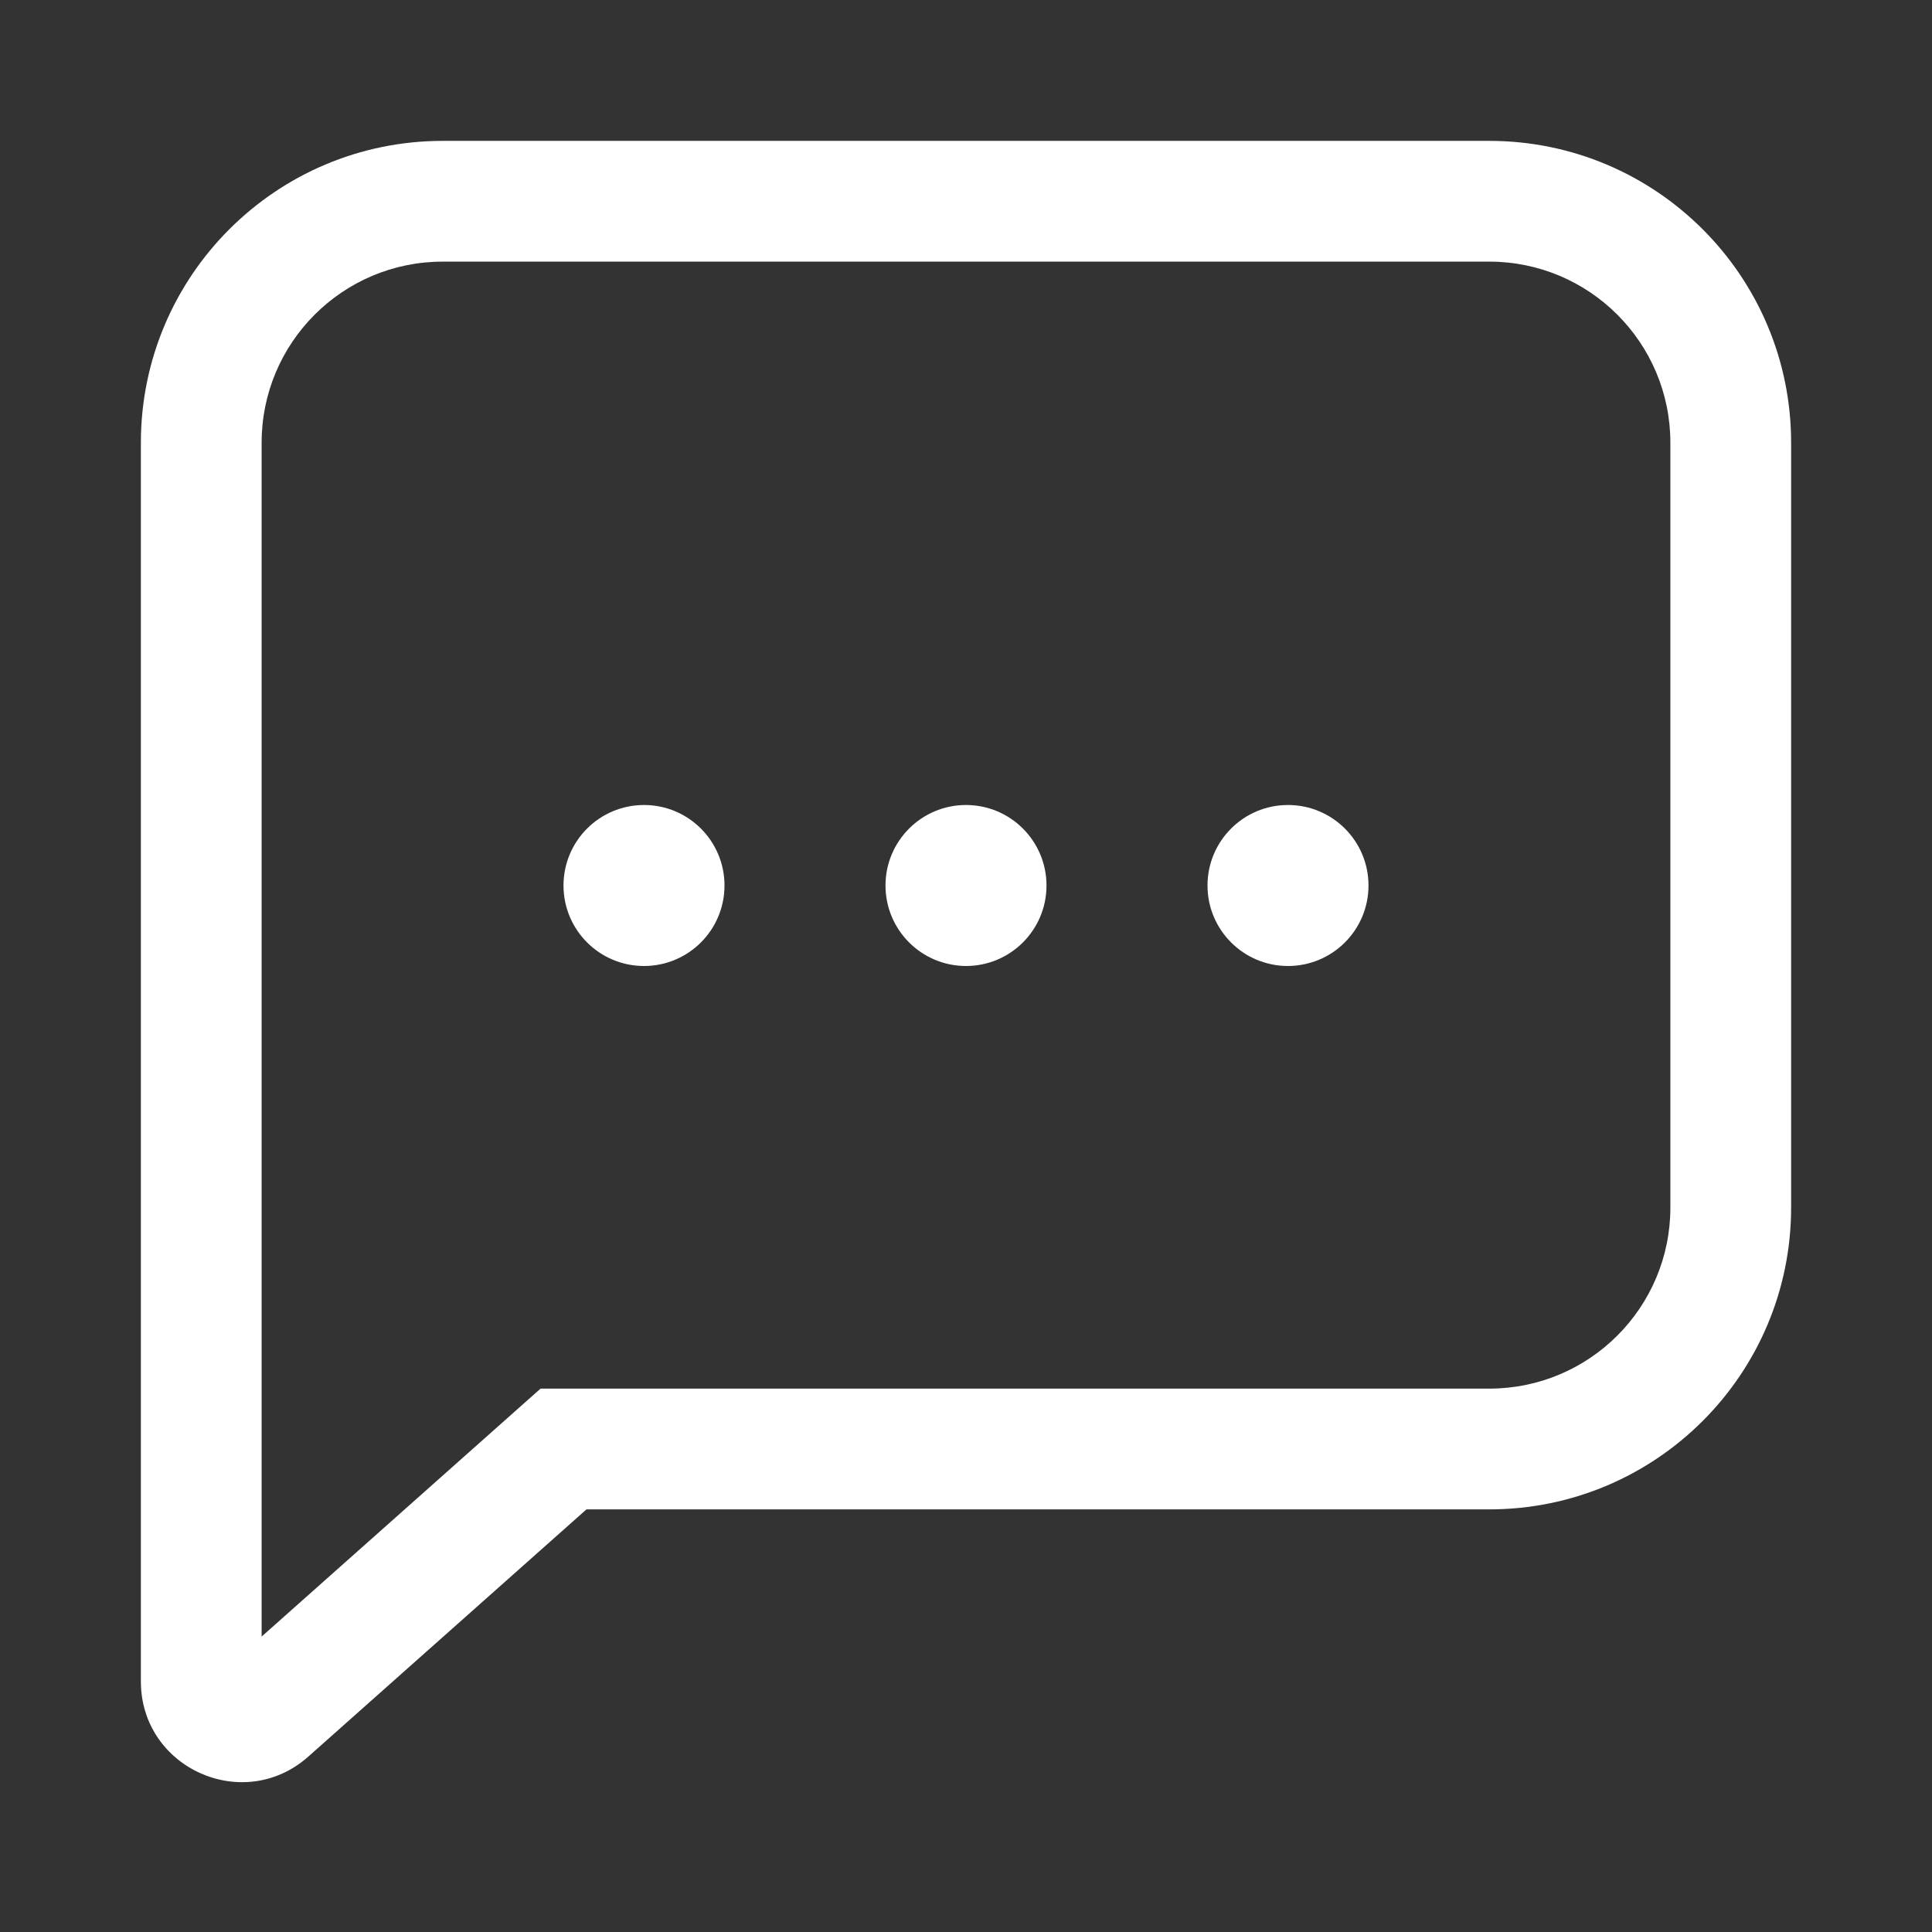
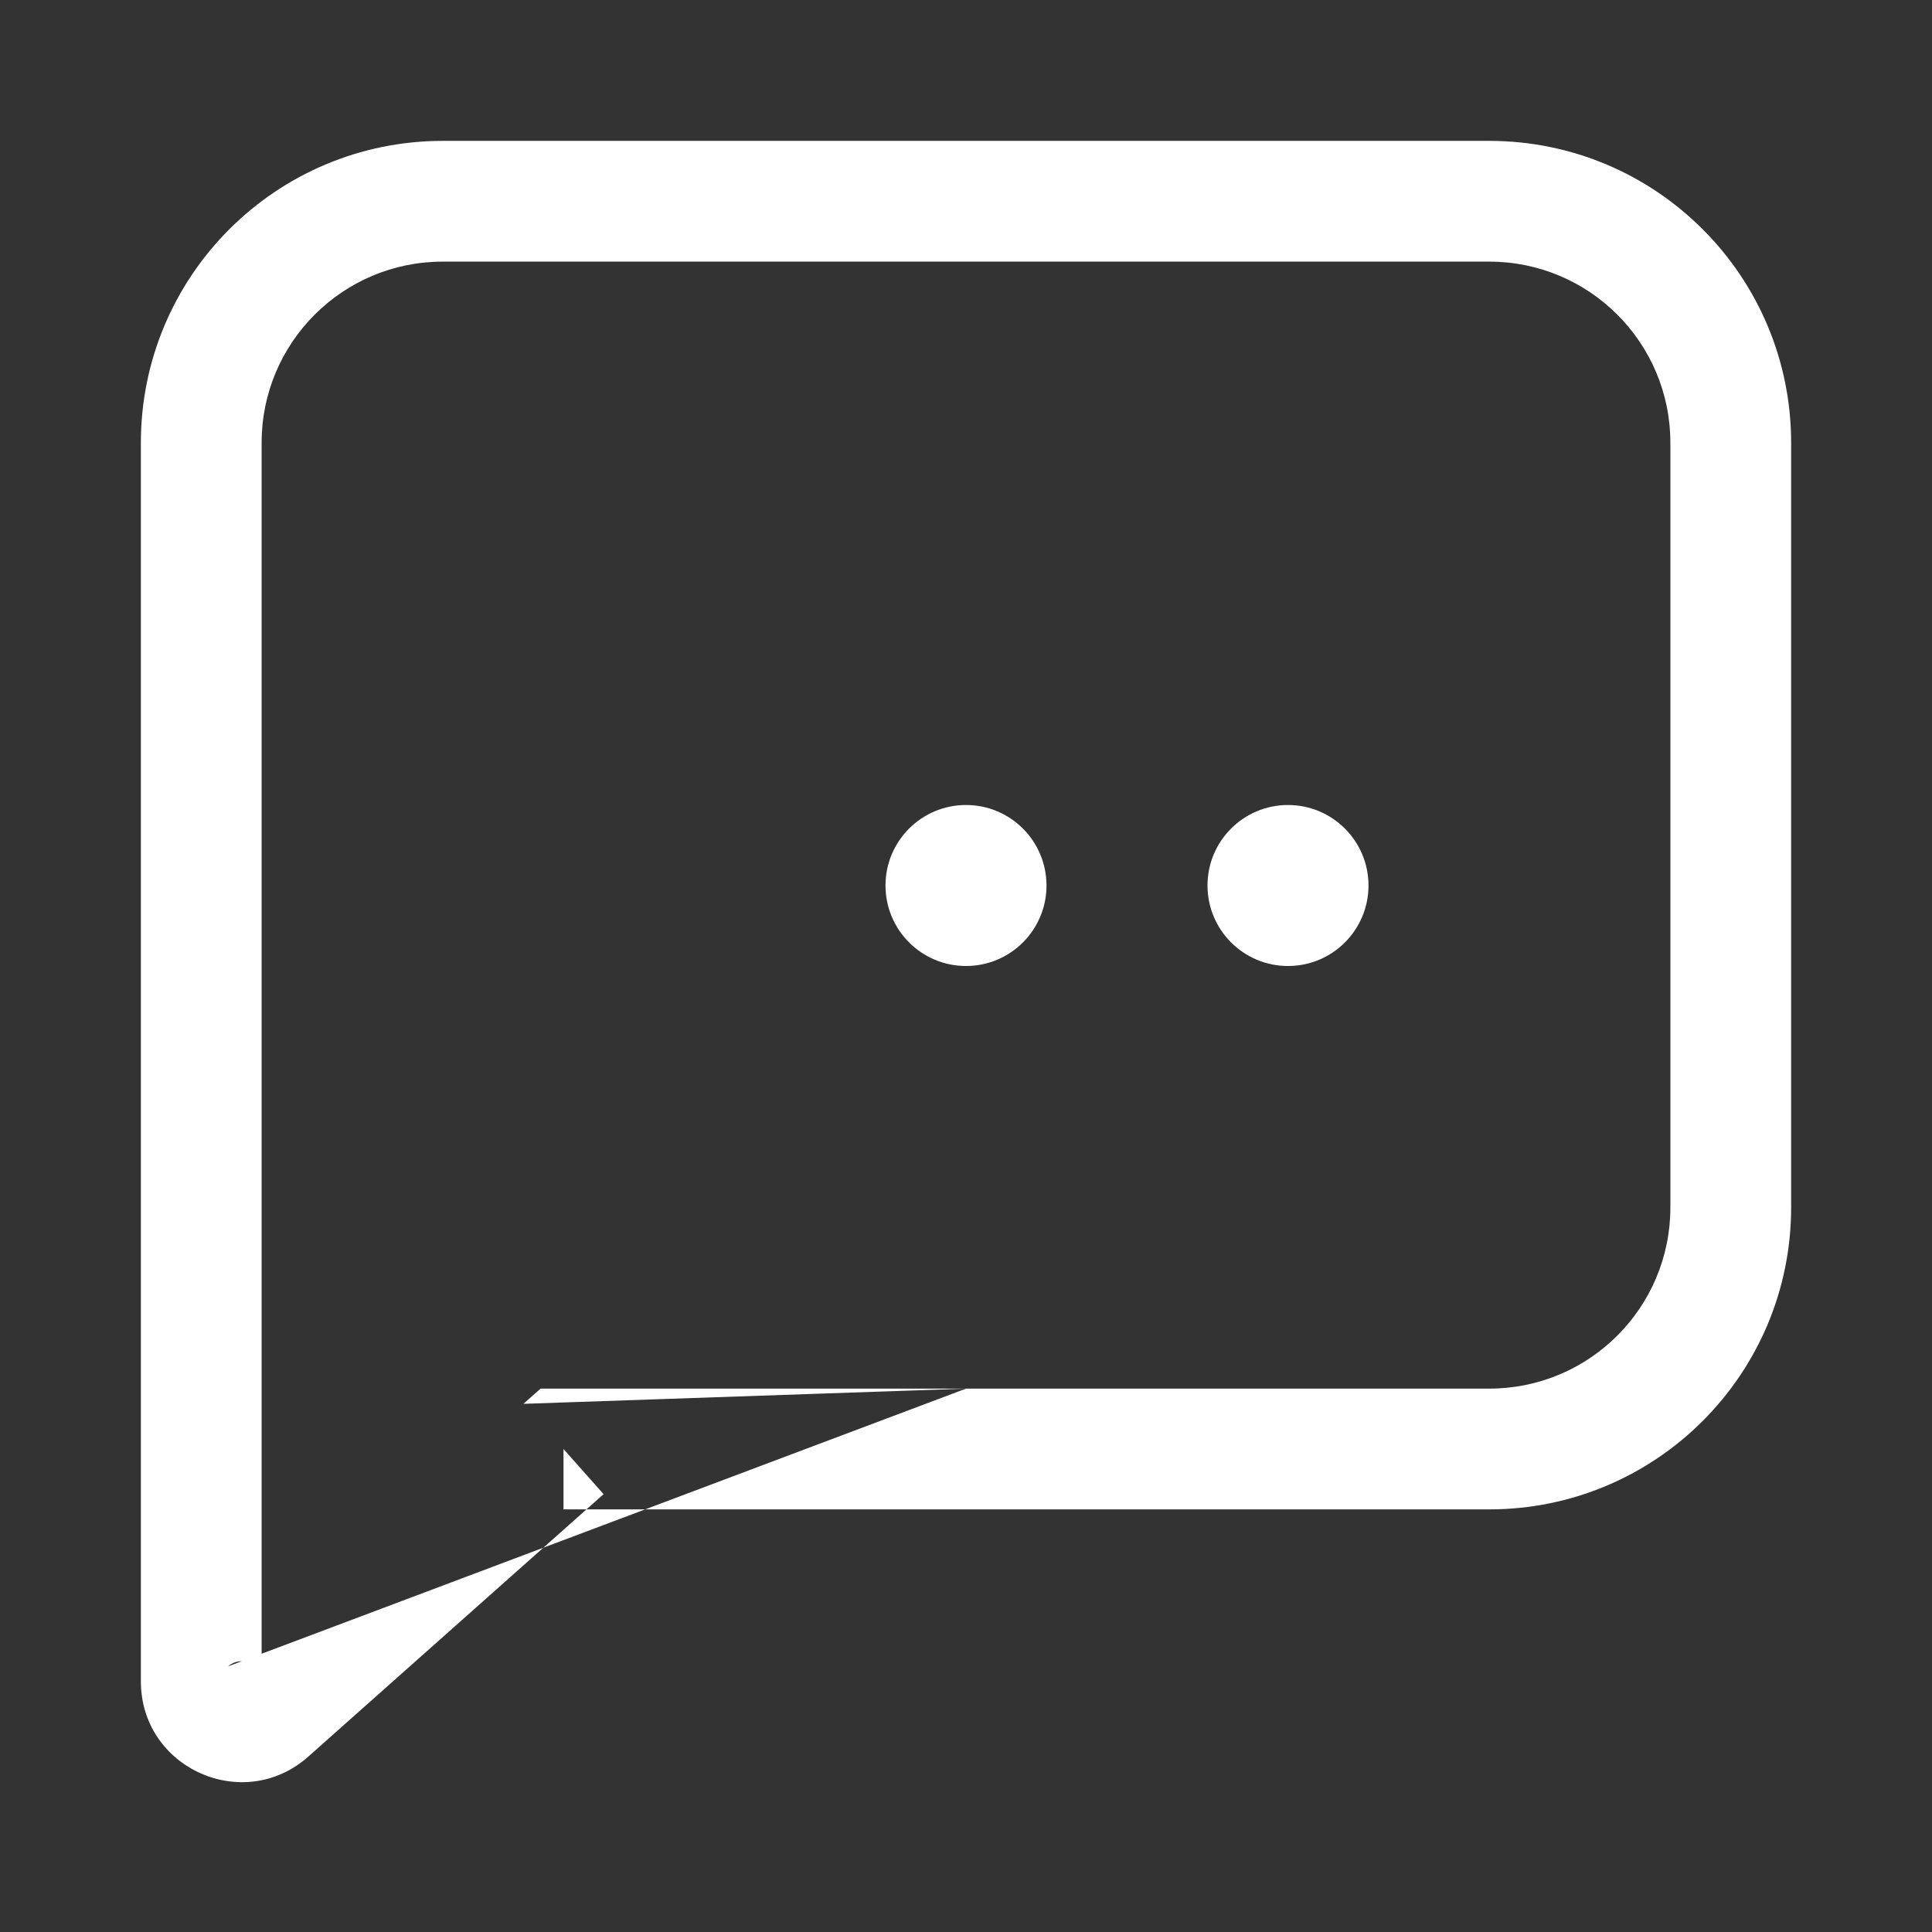
<svg xmlns="http://www.w3.org/2000/svg" width="24" height="24" viewBox="0 0 24 24" fill="none">
  <rect x="0" y="0" width="24" height="24" fill="#333333" stroke="none" />
-   <path d="M7 18V17.25H6.715L6.502 17.439L7 18ZM3.332 21.26L2.834 20.7L3.332 21.26ZM5.5 3.25H18.5V1.75H5.5V3.25ZM20.75 5.5V15H22.25V5.5H20.75ZM3.25 18V5.5H1.75V18H3.25ZM18.5 17.25H12V18.75H18.5V17.25ZM12 17.25H7V18.75H12V17.25ZM6.502 17.439L2.834 20.7L3.83 21.821L7.498 18.561L6.502 17.439ZM3.25 20.887V18H1.75V20.887H3.25ZM20.75 15C20.75 16.243 19.743 17.25 18.5 17.25V18.75C20.571 18.75 22.25 17.071 22.25 15H20.75ZM2.834 20.7C2.995 20.556 3.25 20.671 3.25 20.887H1.75C1.75 21.965 3.024 22.537 3.83 21.821L2.834 20.7ZM18.5 3.25C19.743 3.25 20.75 4.257 20.75 5.5H22.25C22.25 3.429 20.571 1.75 18.5 1.75V3.25ZM5.5 1.75C3.429 1.75 1.75 3.429 1.75 5.5H3.25C3.25 4.257 4.257 3.25 5.5 3.25V1.75Z" fill="white" />
-   <circle cx="8" cy="11" r="1" fill="white" />
+   <path d="M7 18V17.25H6.715L6.502 17.439L7 18ZM3.332 21.26L2.834 20.7L3.332 21.26ZM5.5 3.25H18.5V1.75H5.5V3.25ZM20.75 5.5V15H22.25V5.5H20.75ZM3.25 18V5.5H1.75V18H3.25ZM18.5 17.25H12V18.75H18.5V17.25ZM12 17.25H7V18.75H12V17.25ZL2.834 20.7L3.83 21.821L7.498 18.561L6.502 17.439ZM3.25 20.887V18H1.75V20.887H3.25ZM20.75 15C20.75 16.243 19.743 17.25 18.5 17.25V18.75C20.571 18.75 22.25 17.071 22.25 15H20.75ZM2.834 20.7C2.995 20.556 3.25 20.671 3.25 20.887H1.75C1.75 21.965 3.024 22.537 3.83 21.821L2.834 20.7ZM18.5 3.25C19.743 3.25 20.75 4.257 20.75 5.5H22.25C22.25 3.429 20.571 1.75 18.5 1.75V3.25ZM5.5 1.75C3.429 1.75 1.75 3.429 1.75 5.5H3.25C3.25 4.257 4.257 3.25 5.5 3.25V1.75Z" fill="white" />
  <circle cx="12" cy="11" r="1" fill="white" />
  <circle cx="16" cy="11" r="1" fill="white" />
</svg>